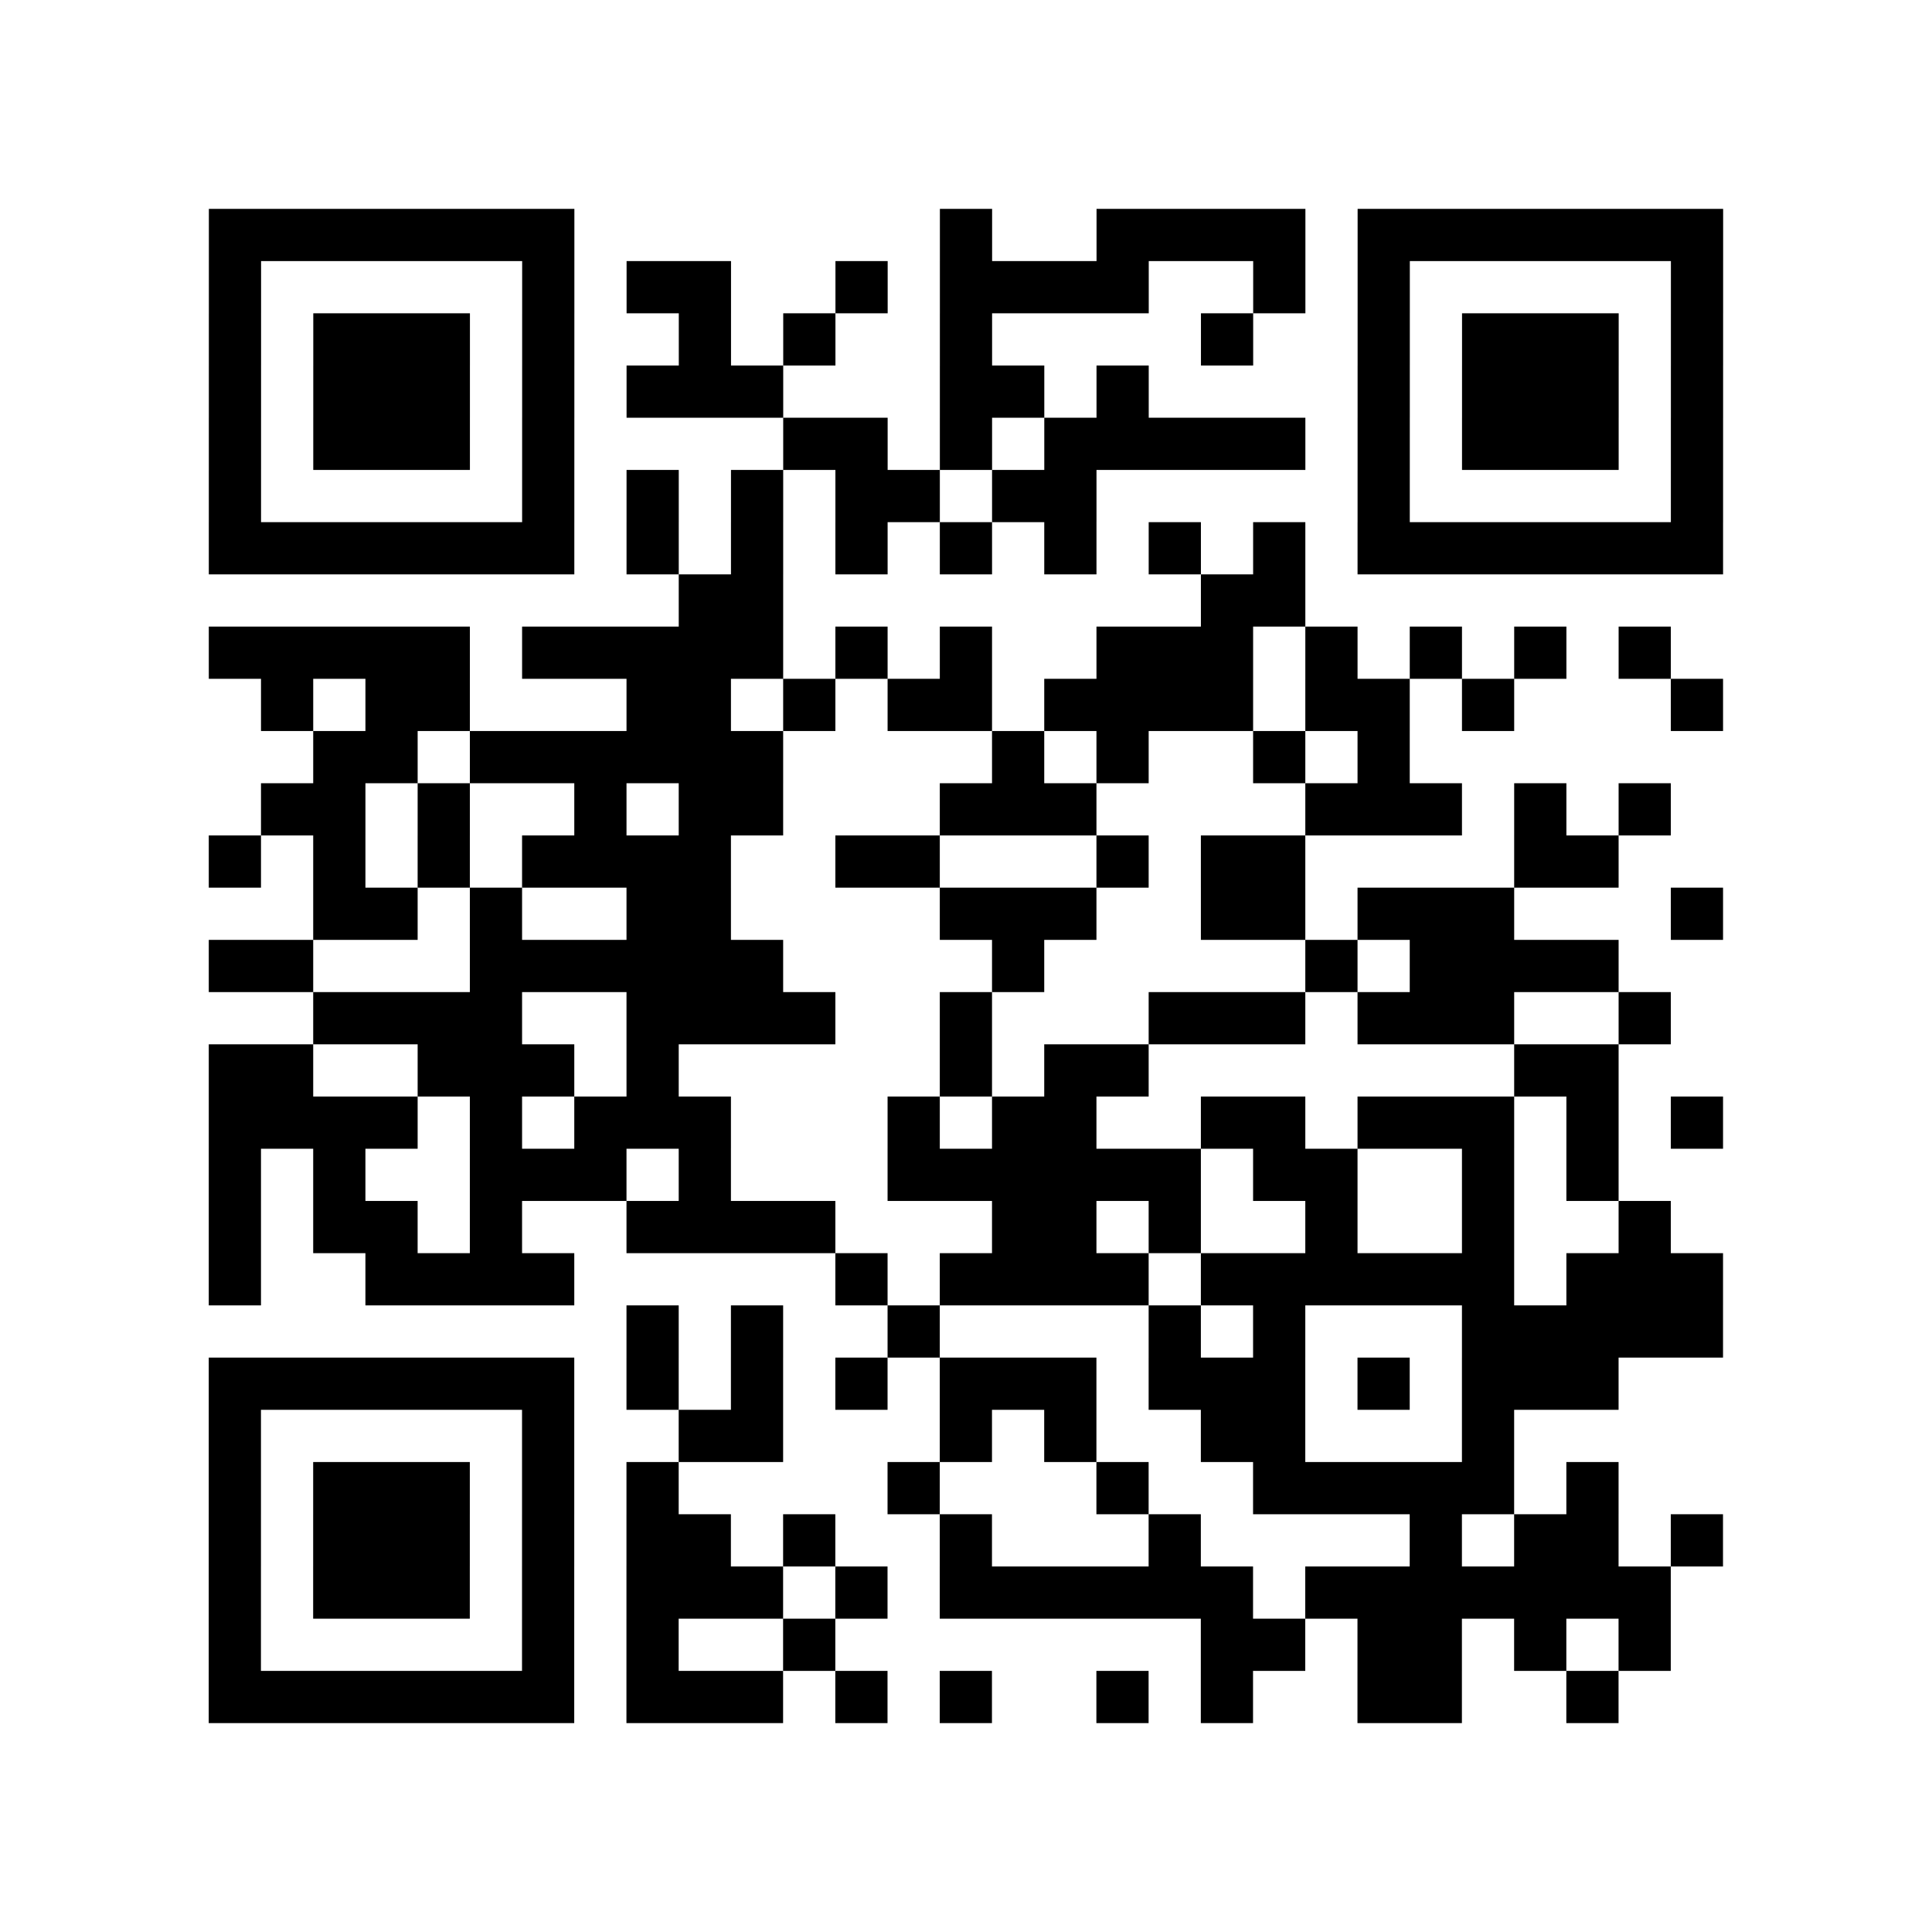
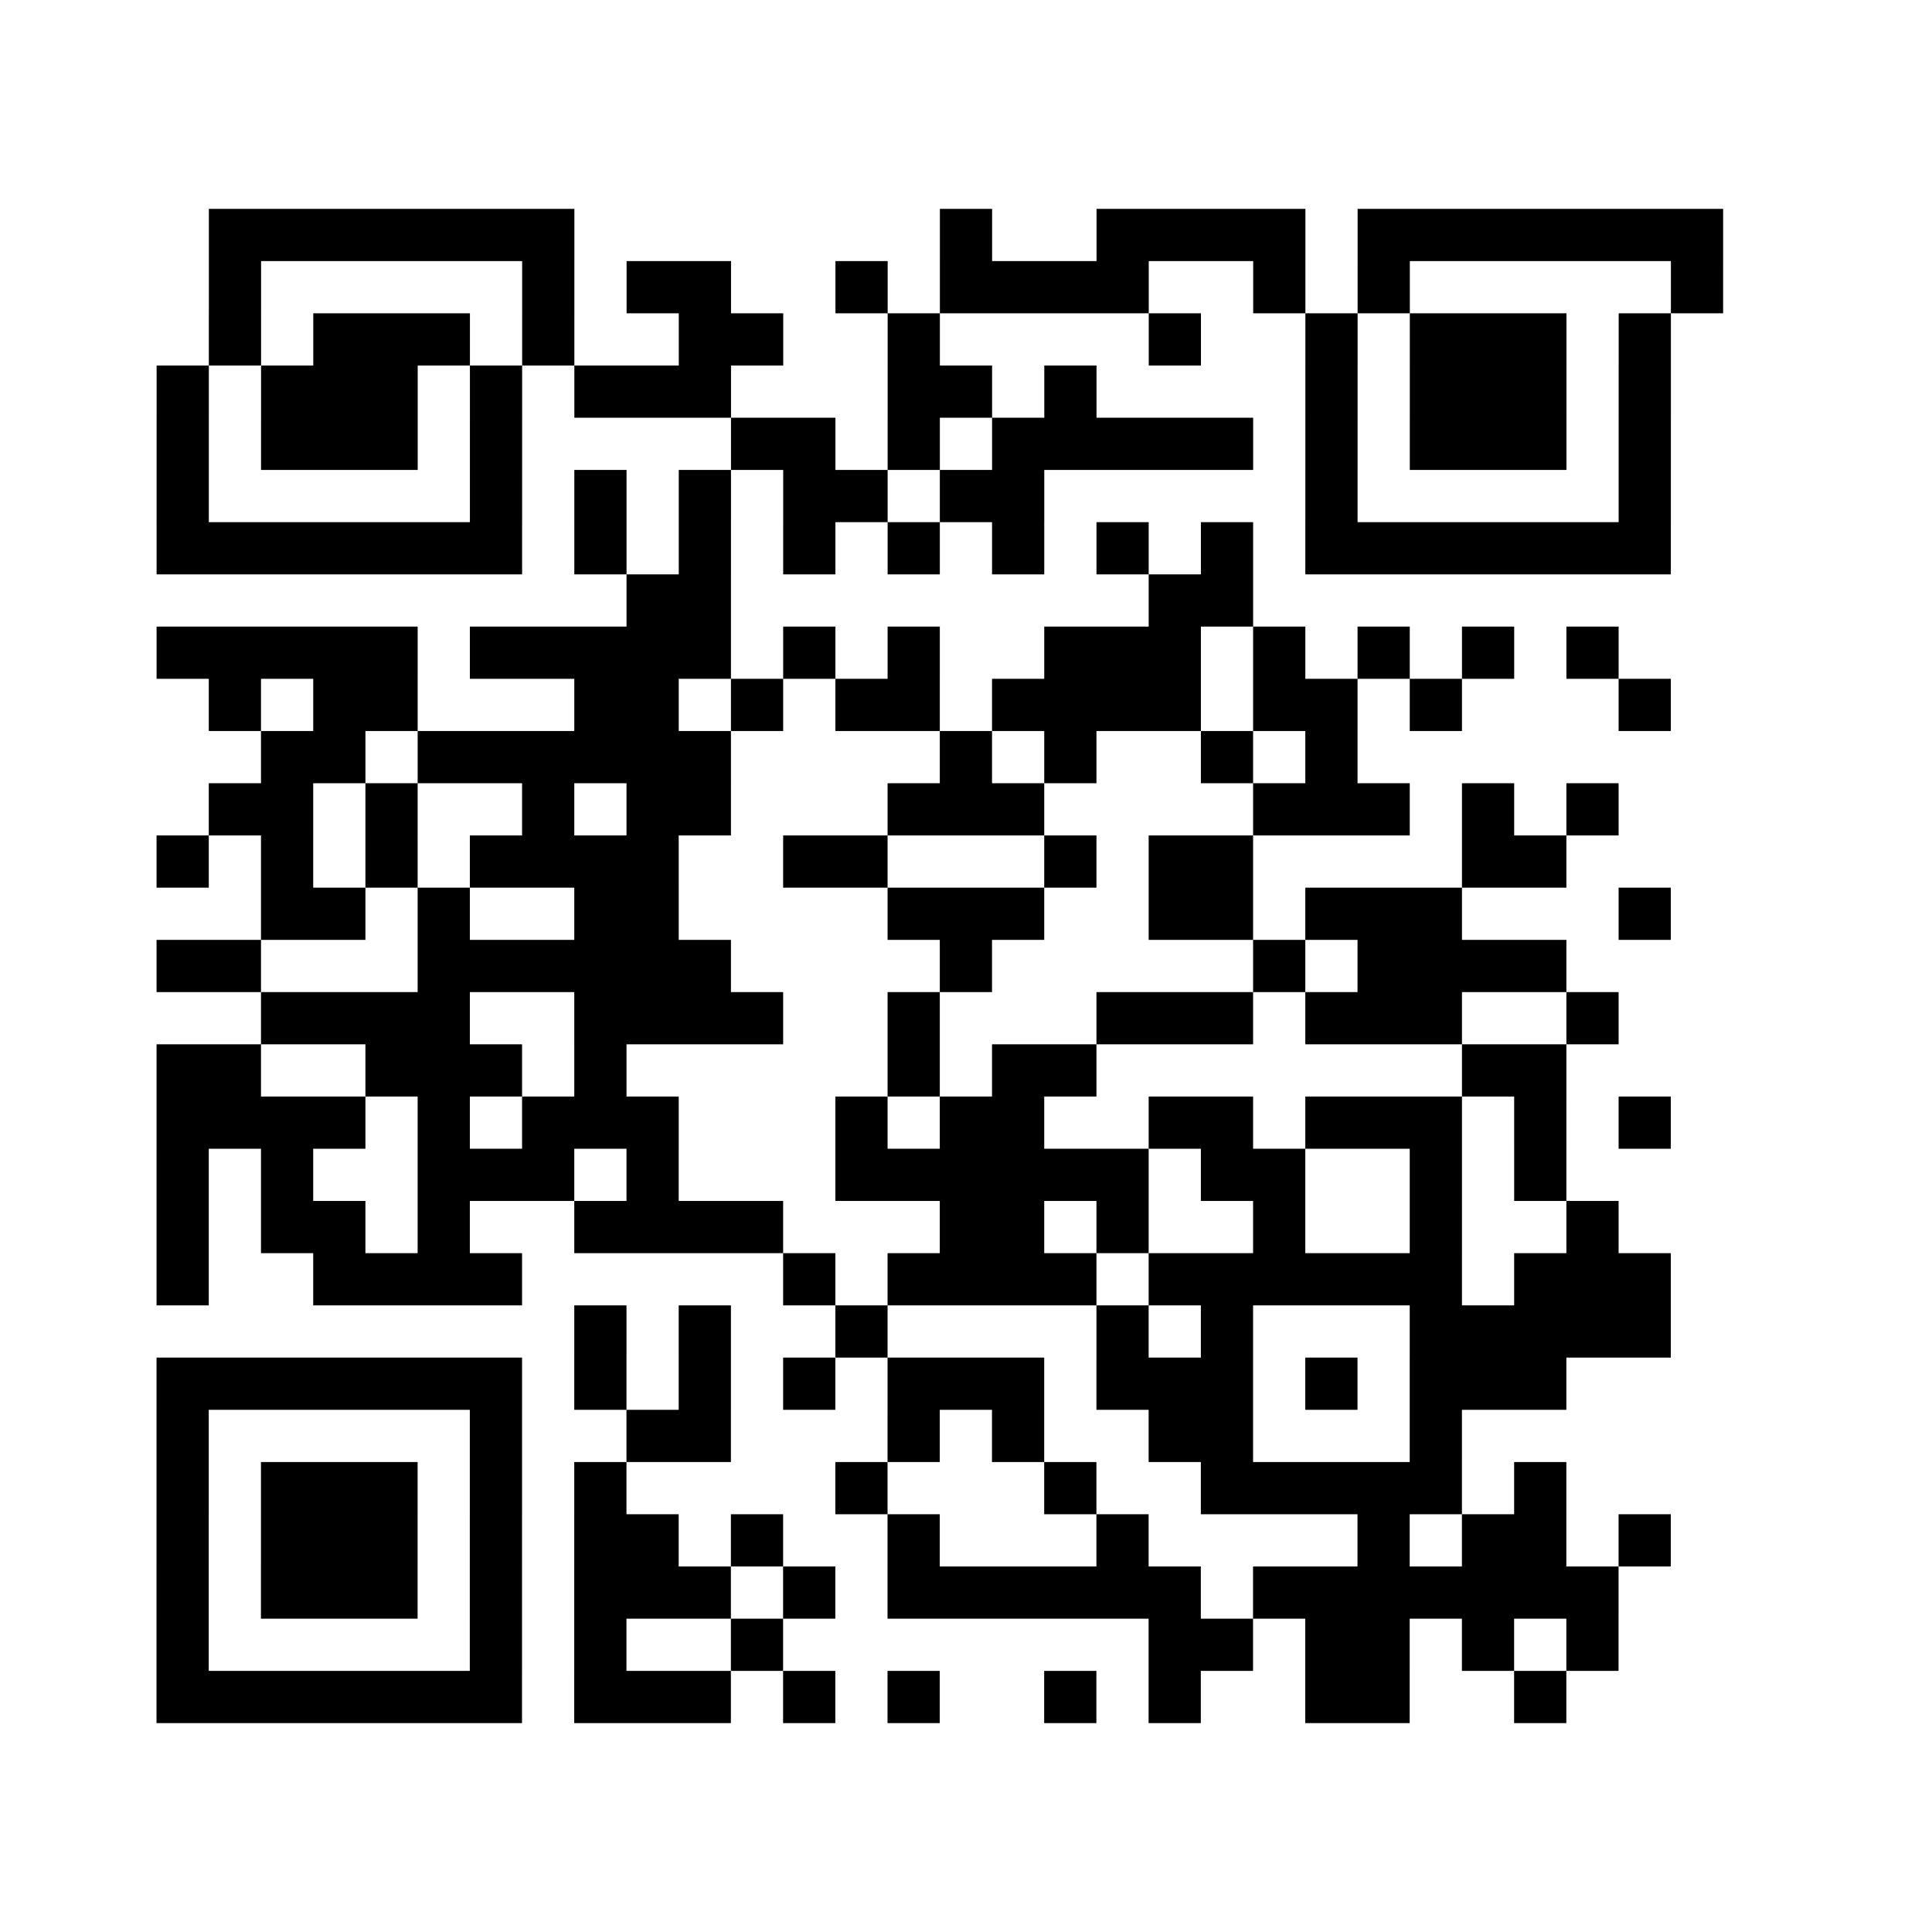
<svg xmlns="http://www.w3.org/2000/svg" width="37" height="37" class="segno">
-   <path class="qrline" stroke="#000" d="M4 4.5h7m7 0h1m2 0h4m1 0h7m-29 1h1m5 0h1m1 0h2m2 0h1m1 0h4m2 0h1m1 0h1m5 0h1m-29 1h1m1 0h3m1 0h1m2 0h1m1 0h1m2 0h1m4 0h1m2 0h1m1 0h3m1 0h1m-29 1h1m1 0h3m1 0h1m1 0h3m3 0h2m1 0h1m4 0h1m1 0h3m1 0h1m-29 1h1m1 0h3m1 0h1m4 0h2m1 0h1m1 0h5m1 0h1m1 0h3m1 0h1m-29 1h1m5 0h1m1 0h1m1 0h1m1 0h2m1 0h2m5 0h1m5 0h1m-29 1h7m1 0h1m1 0h1m1 0h1m1 0h1m1 0h1m1 0h1m1 0h1m1 0h7m-20 1h2m8 0h2m-21 1h5m1 0h5m1 0h1m1 0h1m2 0h3m1 0h1m1 0h1m1 0h1m1 0h1m-27 1h1m1 0h2m3 0h2m1 0h1m1 0h2m1 0h4m1 0h2m1 0h1m3 0h1m-27 1h2m1 0h6m4 0h1m1 0h1m2 0h1m1 0h1m-22 1h2m1 0h1m2 0h1m1 0h2m3 0h3m4 0h3m1 0h1m1 0h1m-28 1h1m1 0h1m1 0h1m1 0h4m2 0h2m3 0h1m1 0h2m4 0h2m-25 1h2m1 0h1m2 0h2m4 0h3m2 0h2m1 0h3m3 0h1m-29 1h2m3 0h6m4 0h1m5 0h1m1 0h4m-25 1h4m2 0h4m2 0h1m3 0h3m1 0h3m2 0h1m-28 1h2m2 0h3m1 0h1m5 0h1m1 0h2m7 0h2m-27 1h4m1 0h1m1 0h3m3 0h1m1 0h2m2 0h2m1 0h3m1 0h1m1 0h1m-29 1h1m1 0h1m2 0h3m1 0h1m3 0h6m1 0h2m2 0h1m1 0h1m-27 1h1m1 0h2m1 0h1m2 0h4m3 0h2m1 0h1m2 0h1m2 0h1m2 0h1m-28 1h1m2 0h4m5 0h1m1 0h4m1 0h6m1 0h3m-21 1h1m1 0h1m2 0h1m4 0h1m1 0h1m3 0h5m-29 1h7m1 0h1m1 0h1m1 0h1m1 0h3m1 0h3m1 0h1m1 0h3m-27 1h1m5 0h1m2 0h2m3 0h1m1 0h1m2 0h2m3 0h1m-25 1h1m1 0h3m1 0h1m1 0h1m4 0h1m3 0h1m2 0h5m1 0h1m-27 1h1m1 0h3m1 0h1m1 0h2m1 0h1m2 0h1m3 0h1m4 0h1m1 0h2m1 0h1m-29 1h1m1 0h3m1 0h1m1 0h3m1 0h1m1 0h6m1 0h7m-28 1h1m5 0h1m1 0h1m2 0h1m7 0h2m1 0h2m1 0h1m1 0h1m-28 1h7m1 0h3m1 0h1m1 0h1m2 0h1m1 0h1m2 0h2m2 0h1" />
+   <path class="qrline" stroke="#000" d="M4 4.5h7m7 0h1m2 0h4m1 0h7m-29 1h1m5 0h1m1 0h2m2 0h1m1 0h4m2 0h1m1 0h1m5 0h1m-29 1h1m1 0h3m1 0h1m2 0h1h1m2 0h1m4 0h1m2 0h1m1 0h3m1 0h1m-29 1h1m1 0h3m1 0h1m1 0h3m3 0h2m1 0h1m4 0h1m1 0h3m1 0h1m-29 1h1m1 0h3m1 0h1m4 0h2m1 0h1m1 0h5m1 0h1m1 0h3m1 0h1m-29 1h1m5 0h1m1 0h1m1 0h1m1 0h2m1 0h2m5 0h1m5 0h1m-29 1h7m1 0h1m1 0h1m1 0h1m1 0h1m1 0h1m1 0h1m1 0h1m1 0h7m-20 1h2m8 0h2m-21 1h5m1 0h5m1 0h1m1 0h1m2 0h3m1 0h1m1 0h1m1 0h1m1 0h1m-27 1h1m1 0h2m3 0h2m1 0h1m1 0h2m1 0h4m1 0h2m1 0h1m3 0h1m-27 1h2m1 0h6m4 0h1m1 0h1m2 0h1m1 0h1m-22 1h2m1 0h1m2 0h1m1 0h2m3 0h3m4 0h3m1 0h1m1 0h1m-28 1h1m1 0h1m1 0h1m1 0h4m2 0h2m3 0h1m1 0h2m4 0h2m-25 1h2m1 0h1m2 0h2m4 0h3m2 0h2m1 0h3m3 0h1m-29 1h2m3 0h6m4 0h1m5 0h1m1 0h4m-25 1h4m2 0h4m2 0h1m3 0h3m1 0h3m2 0h1m-28 1h2m2 0h3m1 0h1m5 0h1m1 0h2m7 0h2m-27 1h4m1 0h1m1 0h3m3 0h1m1 0h2m2 0h2m1 0h3m1 0h1m1 0h1m-29 1h1m1 0h1m2 0h3m1 0h1m3 0h6m1 0h2m2 0h1m1 0h1m-27 1h1m1 0h2m1 0h1m2 0h4m3 0h2m1 0h1m2 0h1m2 0h1m2 0h1m-28 1h1m2 0h4m5 0h1m1 0h4m1 0h6m1 0h3m-21 1h1m1 0h1m2 0h1m4 0h1m1 0h1m3 0h5m-29 1h7m1 0h1m1 0h1m1 0h1m1 0h3m1 0h3m1 0h1m1 0h3m-27 1h1m5 0h1m2 0h2m3 0h1m1 0h1m2 0h2m3 0h1m-25 1h1m1 0h3m1 0h1m1 0h1m4 0h1m3 0h1m2 0h5m1 0h1m-27 1h1m1 0h3m1 0h1m1 0h2m1 0h1m2 0h1m3 0h1m4 0h1m1 0h2m1 0h1m-29 1h1m1 0h3m1 0h1m1 0h3m1 0h1m1 0h6m1 0h7m-28 1h1m5 0h1m1 0h1m2 0h1m7 0h2m1 0h2m1 0h1m1 0h1m-28 1h7m1 0h3m1 0h1m1 0h1m2 0h1m1 0h1m2 0h2m2 0h1" />
</svg>